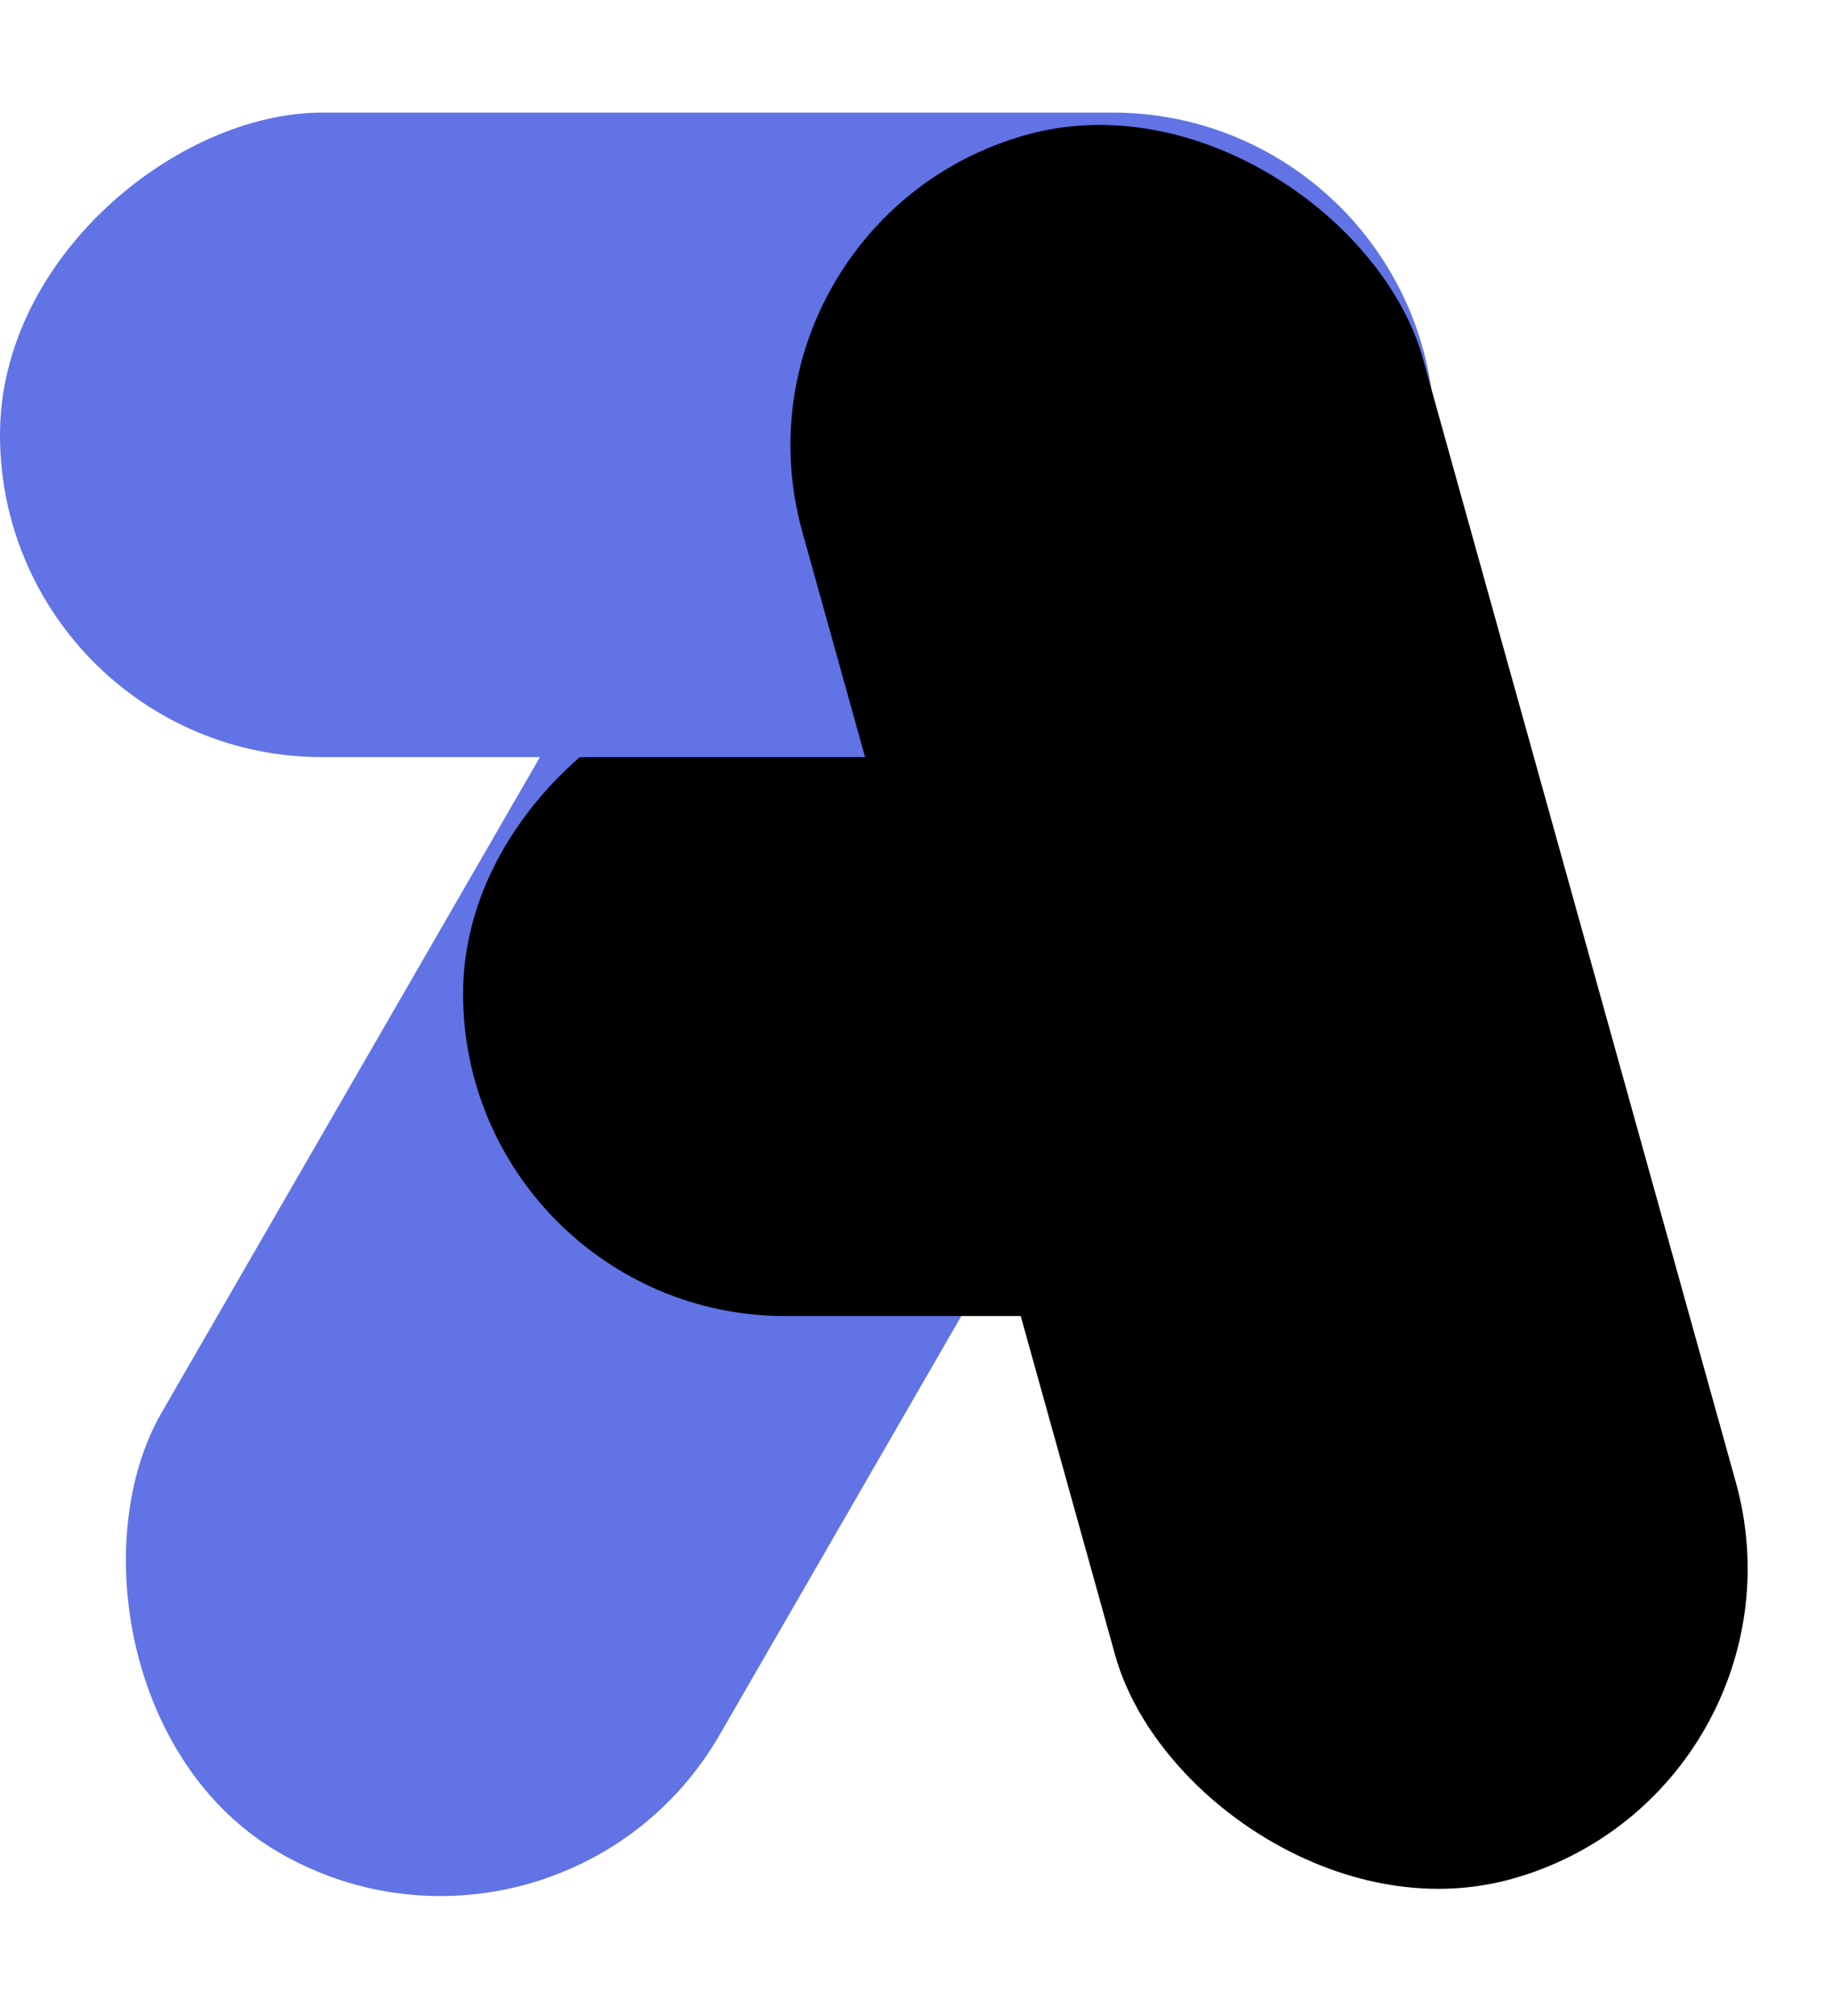
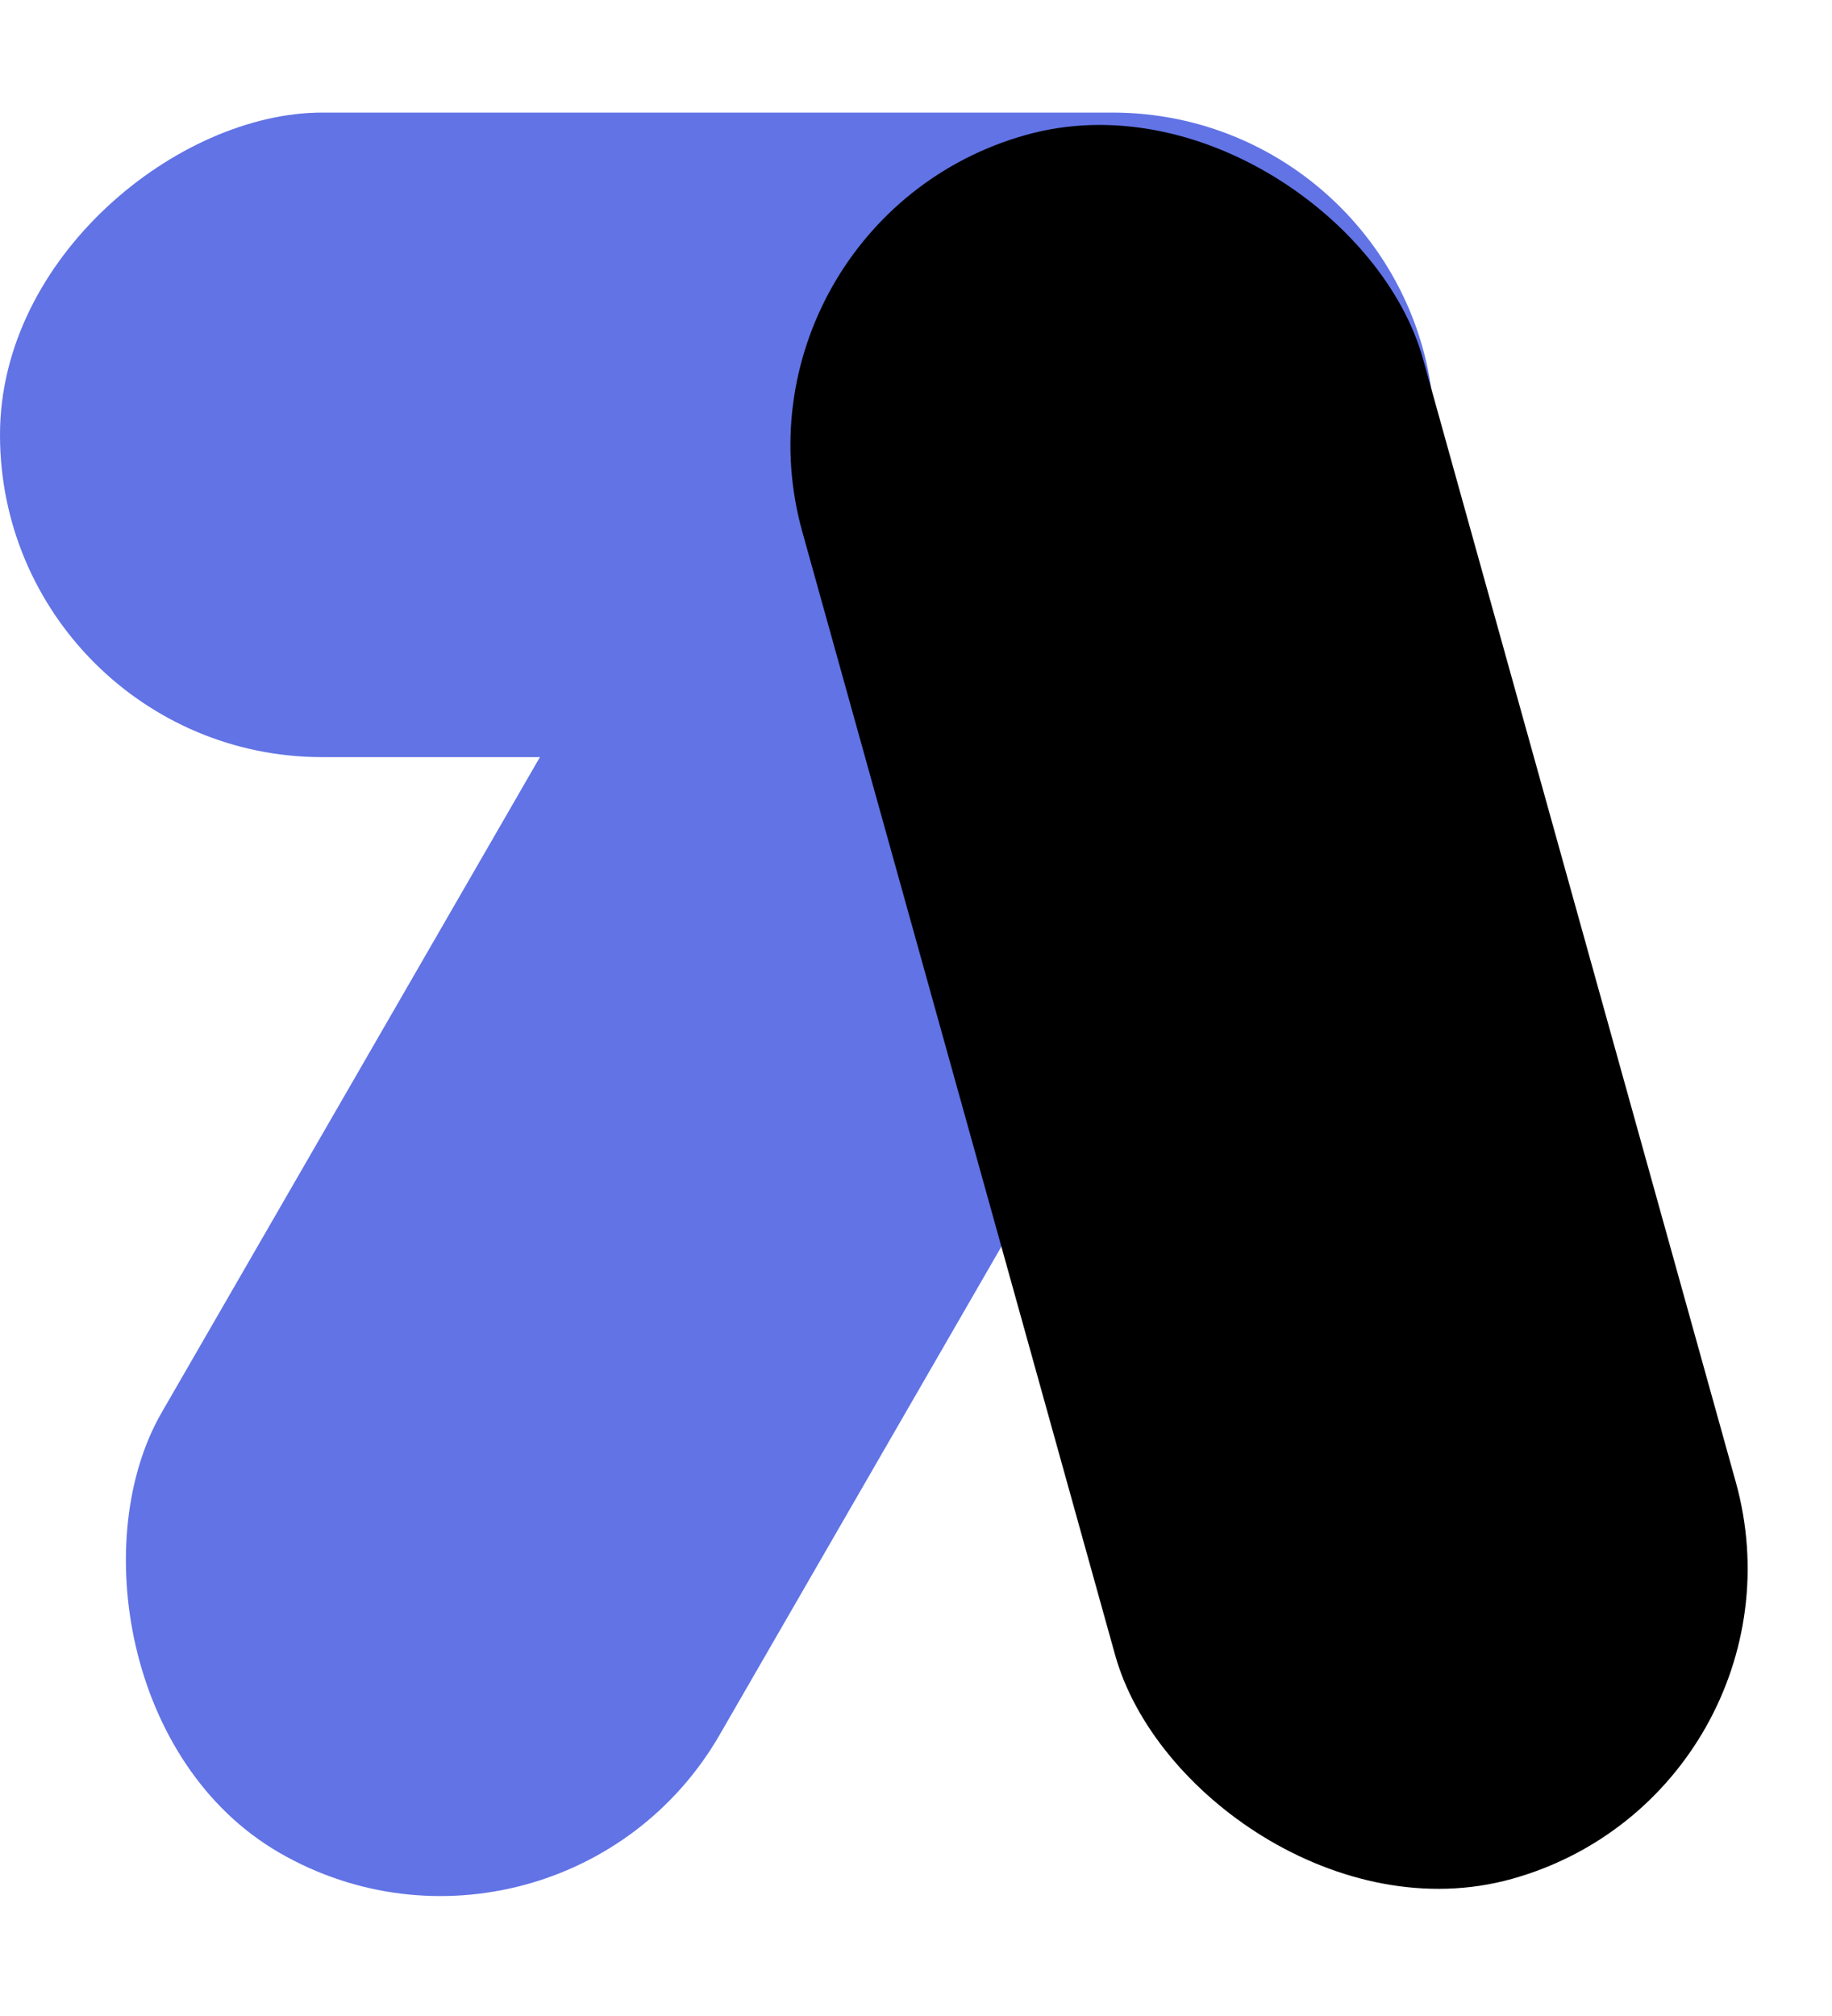
<svg xmlns="http://www.w3.org/2000/svg" width="70" height="77" viewBox="0 0 70 77" fill="none">
  <rect x="37.326" width="24.618" height="74.609" rx="12.309" transform="rotate(30 37.326 0)" fill="#6173E5" />
-   <rect x="17.694" y="50.266" width="24.618" height="35.773" rx="12.309" transform="rotate(-90 17.694 50.266)" fill="black" />
  <rect x="54.813" y="4.3" width="24.618" height="54.813" rx="12.309" transform="rotate(90 54.813 4.3)" fill="#6173E5" />
  <rect x="27.353" y="8.455" width="24.618" height="69.149" rx="12.309" transform="rotate(-15.568 27.353 8.455)" fill="black" />
</svg>